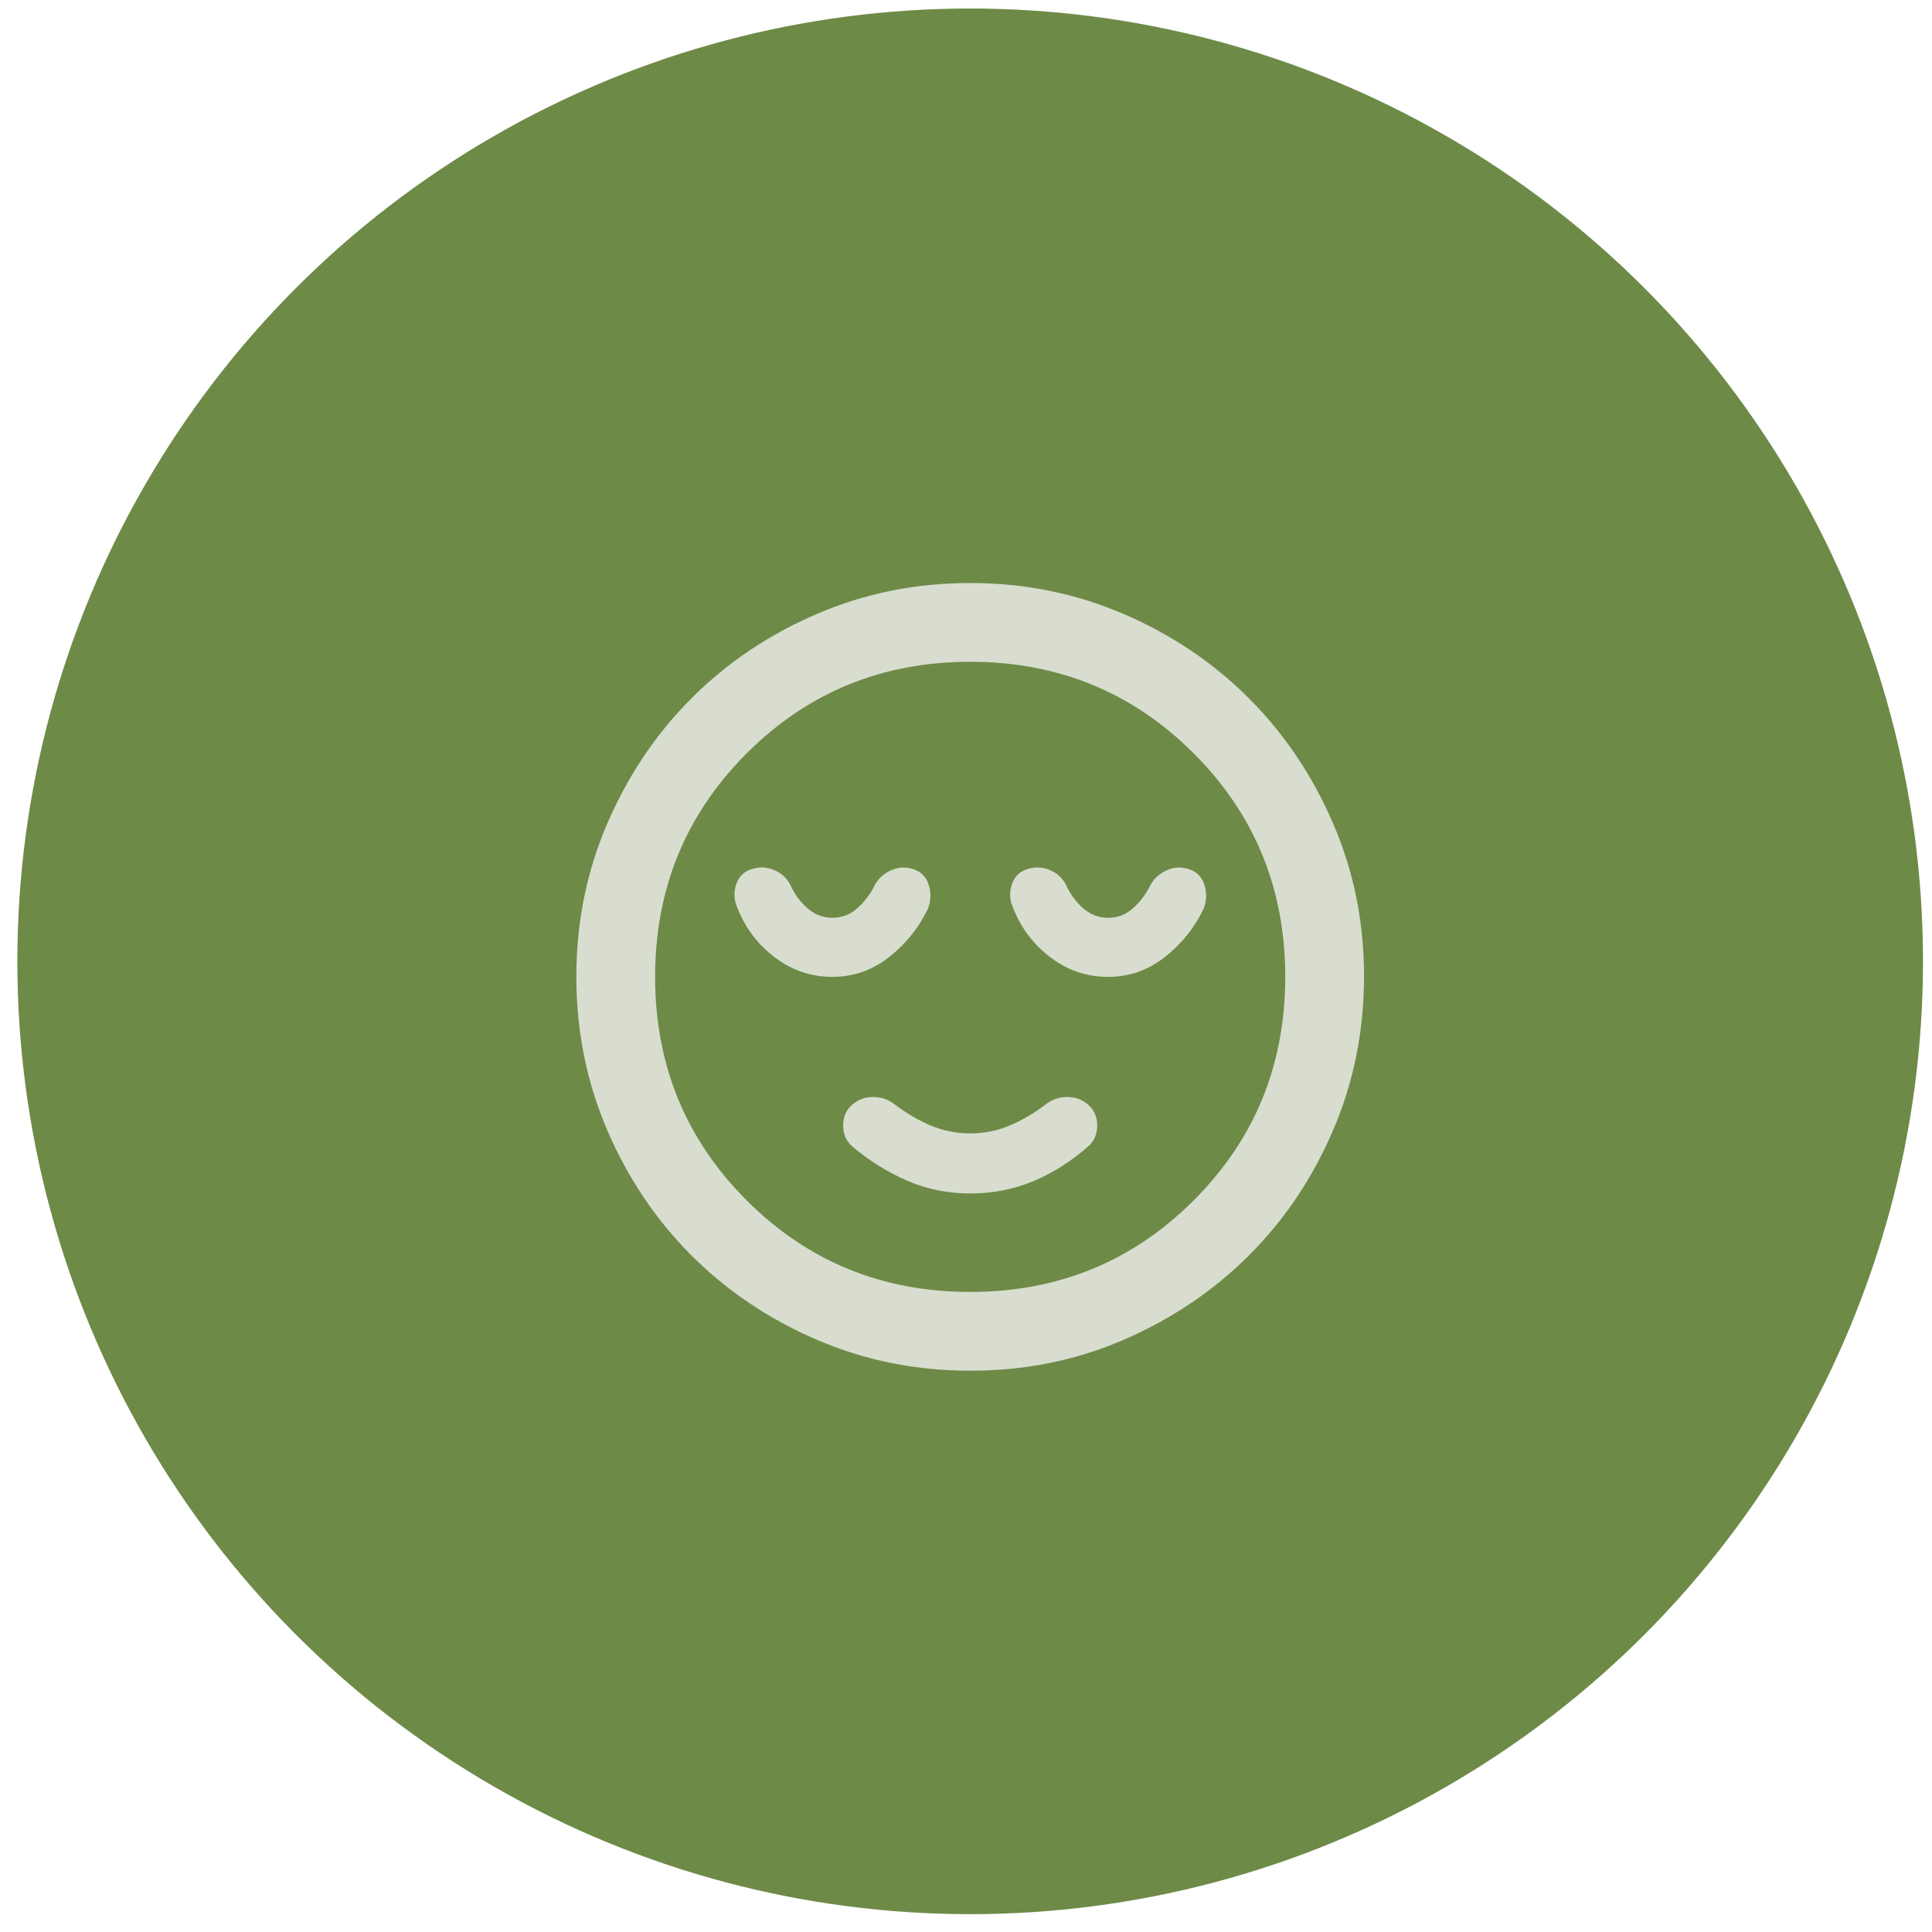
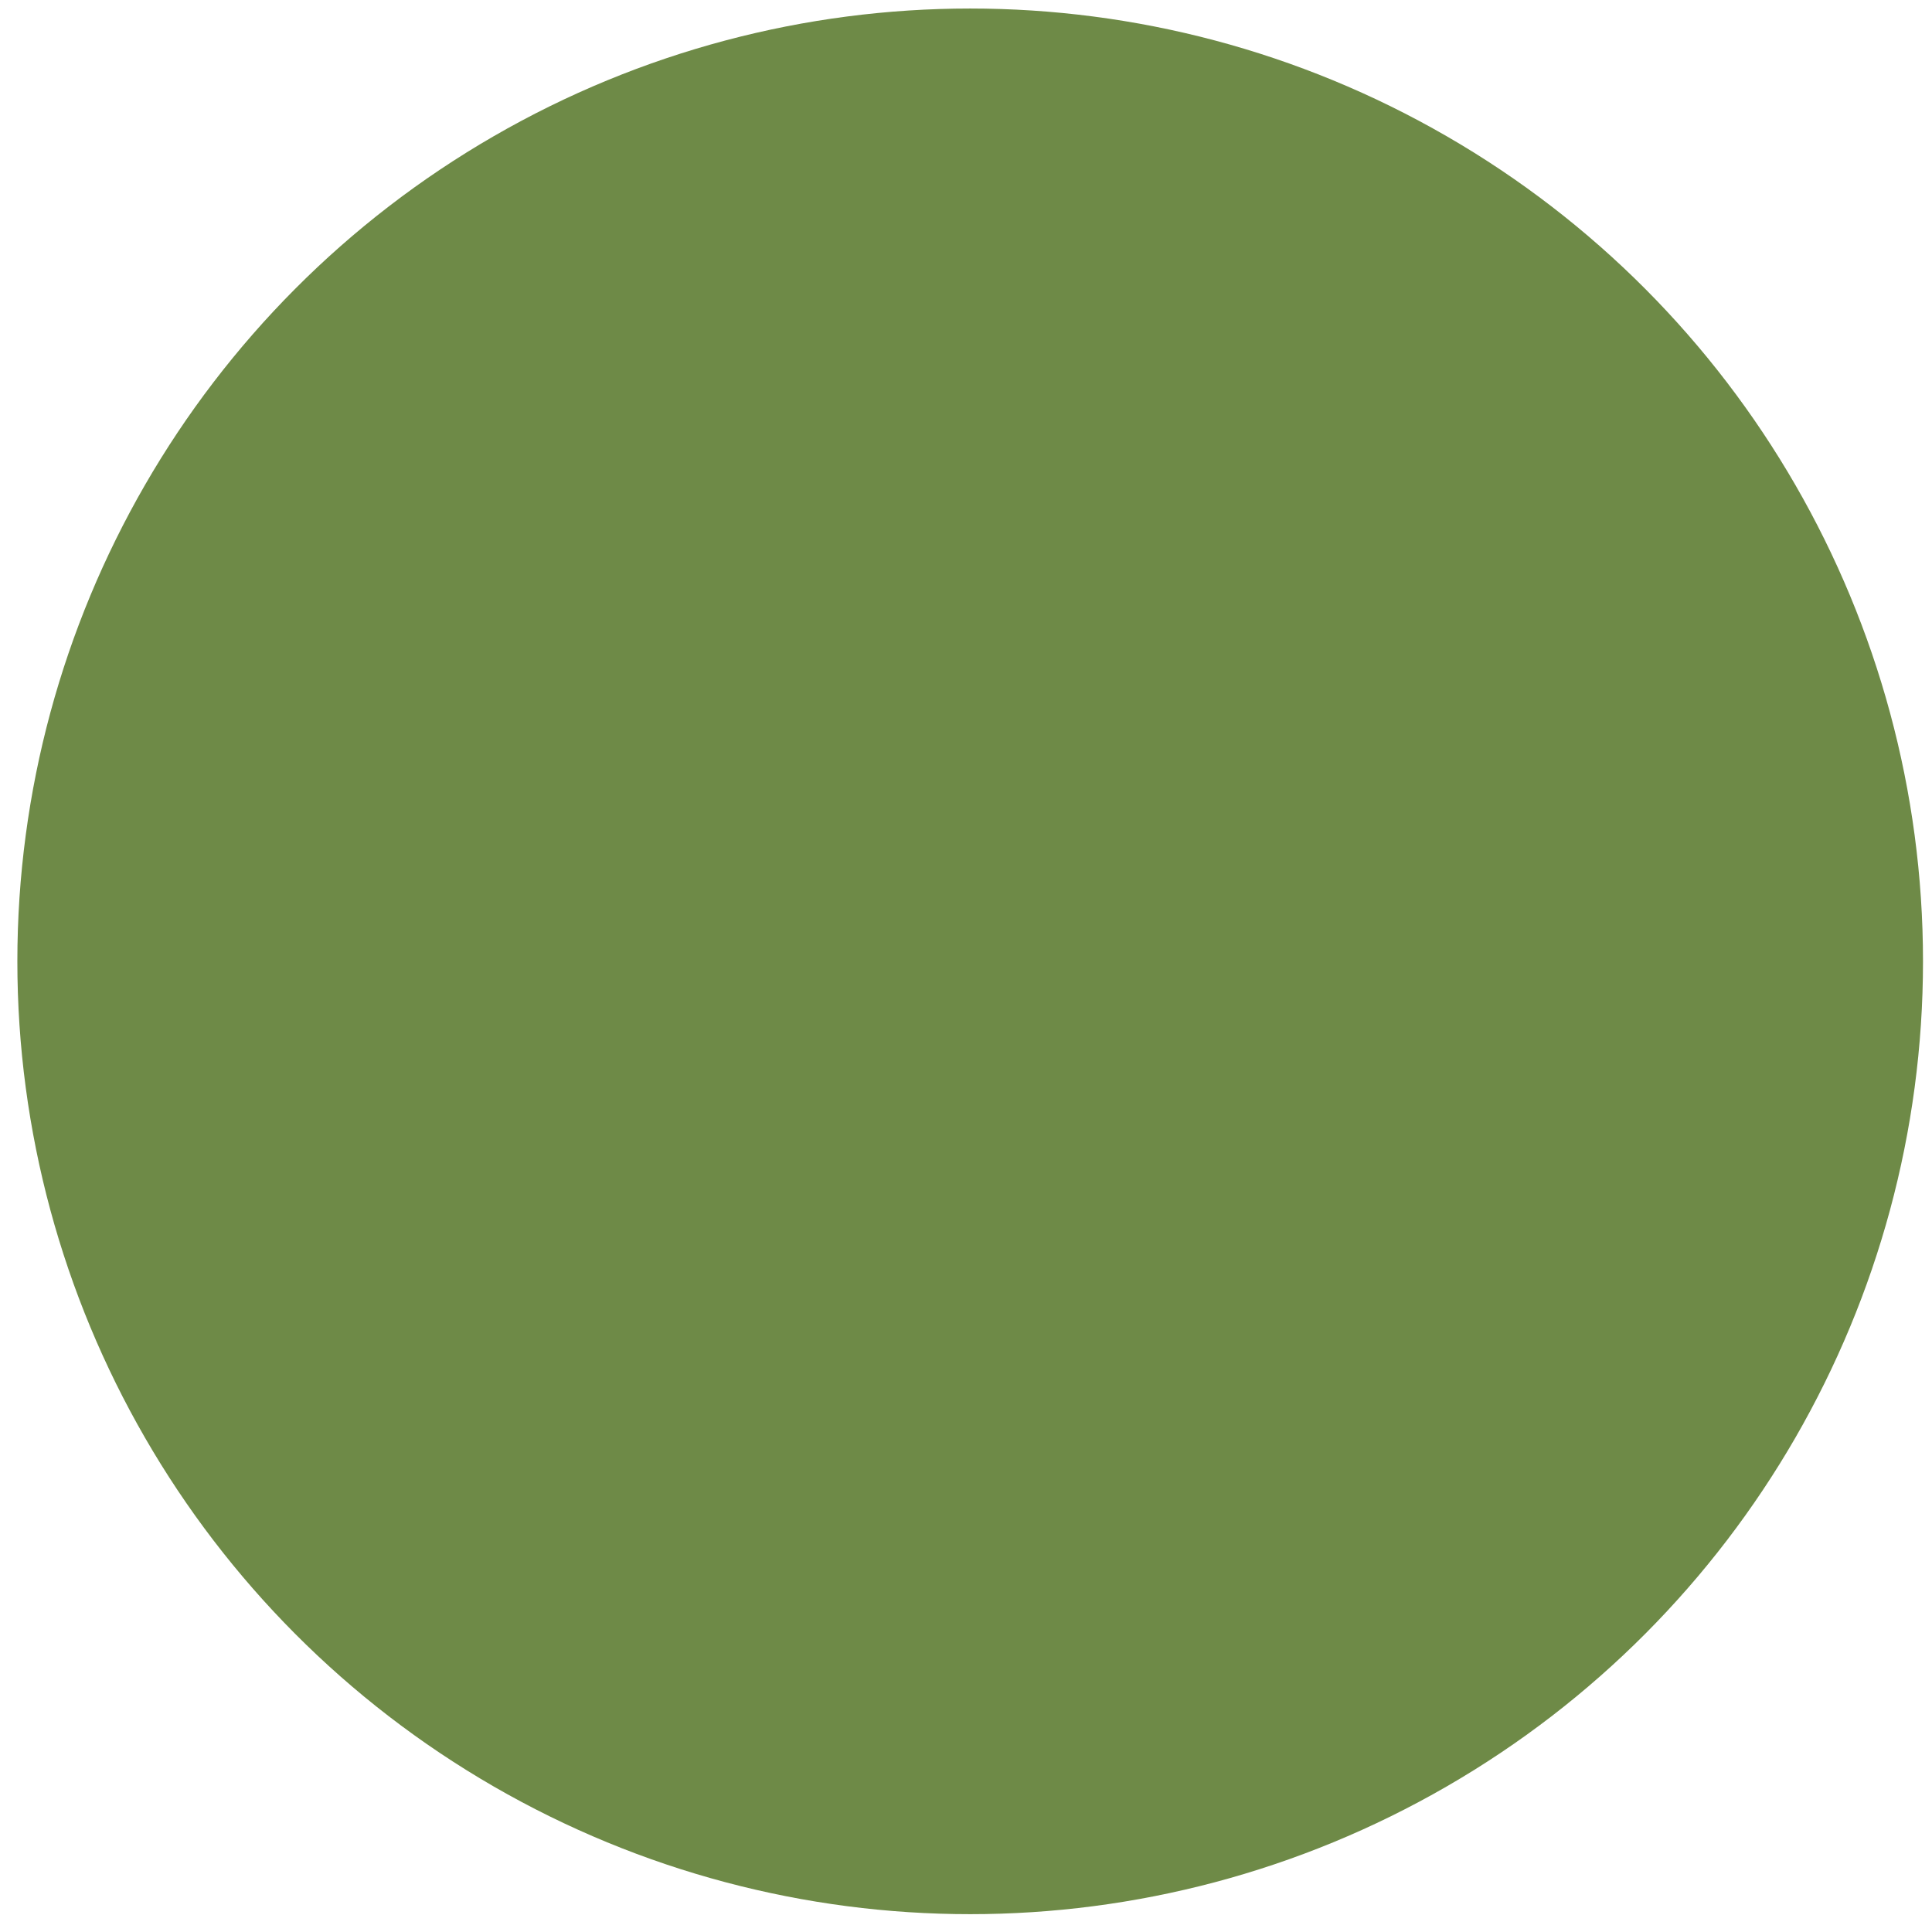
<svg xmlns="http://www.w3.org/2000/svg" width="61" height="61" viewBox="0 0 61 61" fill="none">
  <circle cx="30.632" cy="30.353" r="30.084" fill="#6E8A47" />
-   <path d="M30.632 37.682C31.337 37.682 32 37.553 32.622 37.295C33.244 37.036 33.824 36.668 34.363 36.19C34.549 36.025 34.643 35.807 34.643 35.538C34.643 35.268 34.549 35.05 34.363 34.885C34.176 34.719 33.954 34.636 33.695 34.636C33.436 34.636 33.203 34.719 32.995 34.885C32.643 35.154 32.27 35.372 31.876 35.538C31.482 35.703 31.067 35.786 30.632 35.786C30.197 35.786 29.783 35.703 29.389 35.538C28.995 35.372 28.622 35.154 28.27 34.885C28.062 34.719 27.829 34.636 27.571 34.636C27.312 34.636 27.089 34.719 26.902 34.885C26.714 35.05 26.621 35.268 26.622 35.538C26.623 35.807 26.716 36.025 26.902 36.19C27.441 36.646 28.021 37.009 28.643 37.278C29.265 37.548 29.928 37.682 30.632 37.682ZM30.632 43.278C28.912 43.278 27.296 42.952 25.783 42.298C24.27 41.645 22.954 40.759 21.834 39.641C20.715 38.523 19.83 37.207 19.177 35.693C18.525 34.179 18.198 32.563 18.197 30.843C18.196 29.124 18.523 27.507 19.177 25.994C19.831 24.48 20.717 23.164 21.834 22.046C22.952 20.927 24.268 20.041 25.783 19.388C27.297 18.735 28.914 18.408 30.632 18.408C32.351 18.408 33.967 18.735 35.482 19.388C36.997 20.041 38.313 20.927 39.43 22.046C40.548 23.164 41.434 24.48 42.089 25.994C42.744 27.507 43.07 29.124 43.067 30.843C43.065 32.563 42.738 34.179 42.087 35.693C41.437 37.207 40.551 38.523 39.43 39.641C38.309 40.759 36.993 41.646 35.482 42.3C33.971 42.954 32.354 43.28 30.632 43.278ZM30.632 40.791C33.41 40.791 35.762 39.828 37.689 37.9C39.617 35.973 40.58 33.62 40.58 30.843C40.58 28.066 39.617 25.714 37.689 23.786C35.762 21.859 33.41 20.895 30.632 20.895C27.855 20.895 25.503 21.859 23.575 23.786C21.648 25.714 20.684 28.066 20.684 30.843C20.684 33.62 21.648 35.973 23.575 37.9C25.503 39.828 27.855 40.791 30.632 40.791ZM26.28 30.843C26.943 30.843 27.539 30.636 28.068 30.221C28.597 29.807 29.006 29.299 29.296 28.698C29.399 28.429 29.405 28.164 29.312 27.905C29.219 27.645 29.037 27.485 28.767 27.424C28.539 27.361 28.311 27.388 28.083 27.502C27.855 27.616 27.689 27.787 27.586 28.014C27.441 28.284 27.259 28.512 27.042 28.698C26.825 28.885 26.571 28.978 26.28 28.978C25.989 28.978 25.73 28.88 25.503 28.683C25.276 28.487 25.099 28.253 24.974 27.983C24.871 27.755 24.705 27.589 24.477 27.486C24.249 27.382 24.021 27.361 23.793 27.424C23.524 27.486 23.343 27.647 23.25 27.906C23.157 28.166 23.172 28.43 23.296 28.698C23.544 29.32 23.938 29.833 24.477 30.238C25.016 30.642 25.617 30.844 26.28 30.843ZM34.985 30.843C35.648 30.843 36.244 30.636 36.773 30.221C37.302 29.807 37.711 29.299 38 28.698C38.104 28.429 38.109 28.165 38.016 27.906C37.923 27.647 37.742 27.487 37.472 27.424C37.244 27.361 37.016 27.388 36.788 27.502C36.56 27.616 36.394 27.787 36.29 28.014C36.145 28.284 35.964 28.512 35.747 28.698C35.53 28.885 35.276 28.978 34.985 28.978C34.694 28.978 34.434 28.88 34.207 28.683C33.98 28.487 33.804 28.253 33.679 27.983C33.575 27.755 33.41 27.589 33.181 27.486C32.953 27.382 32.726 27.361 32.498 27.424C32.228 27.486 32.047 27.647 31.953 27.906C31.859 28.166 31.875 28.43 32 28.698C32.249 29.32 32.643 29.833 33.181 30.238C33.72 30.642 34.321 30.844 34.985 30.843Z" fill="#D8DDD0" />
</svg>